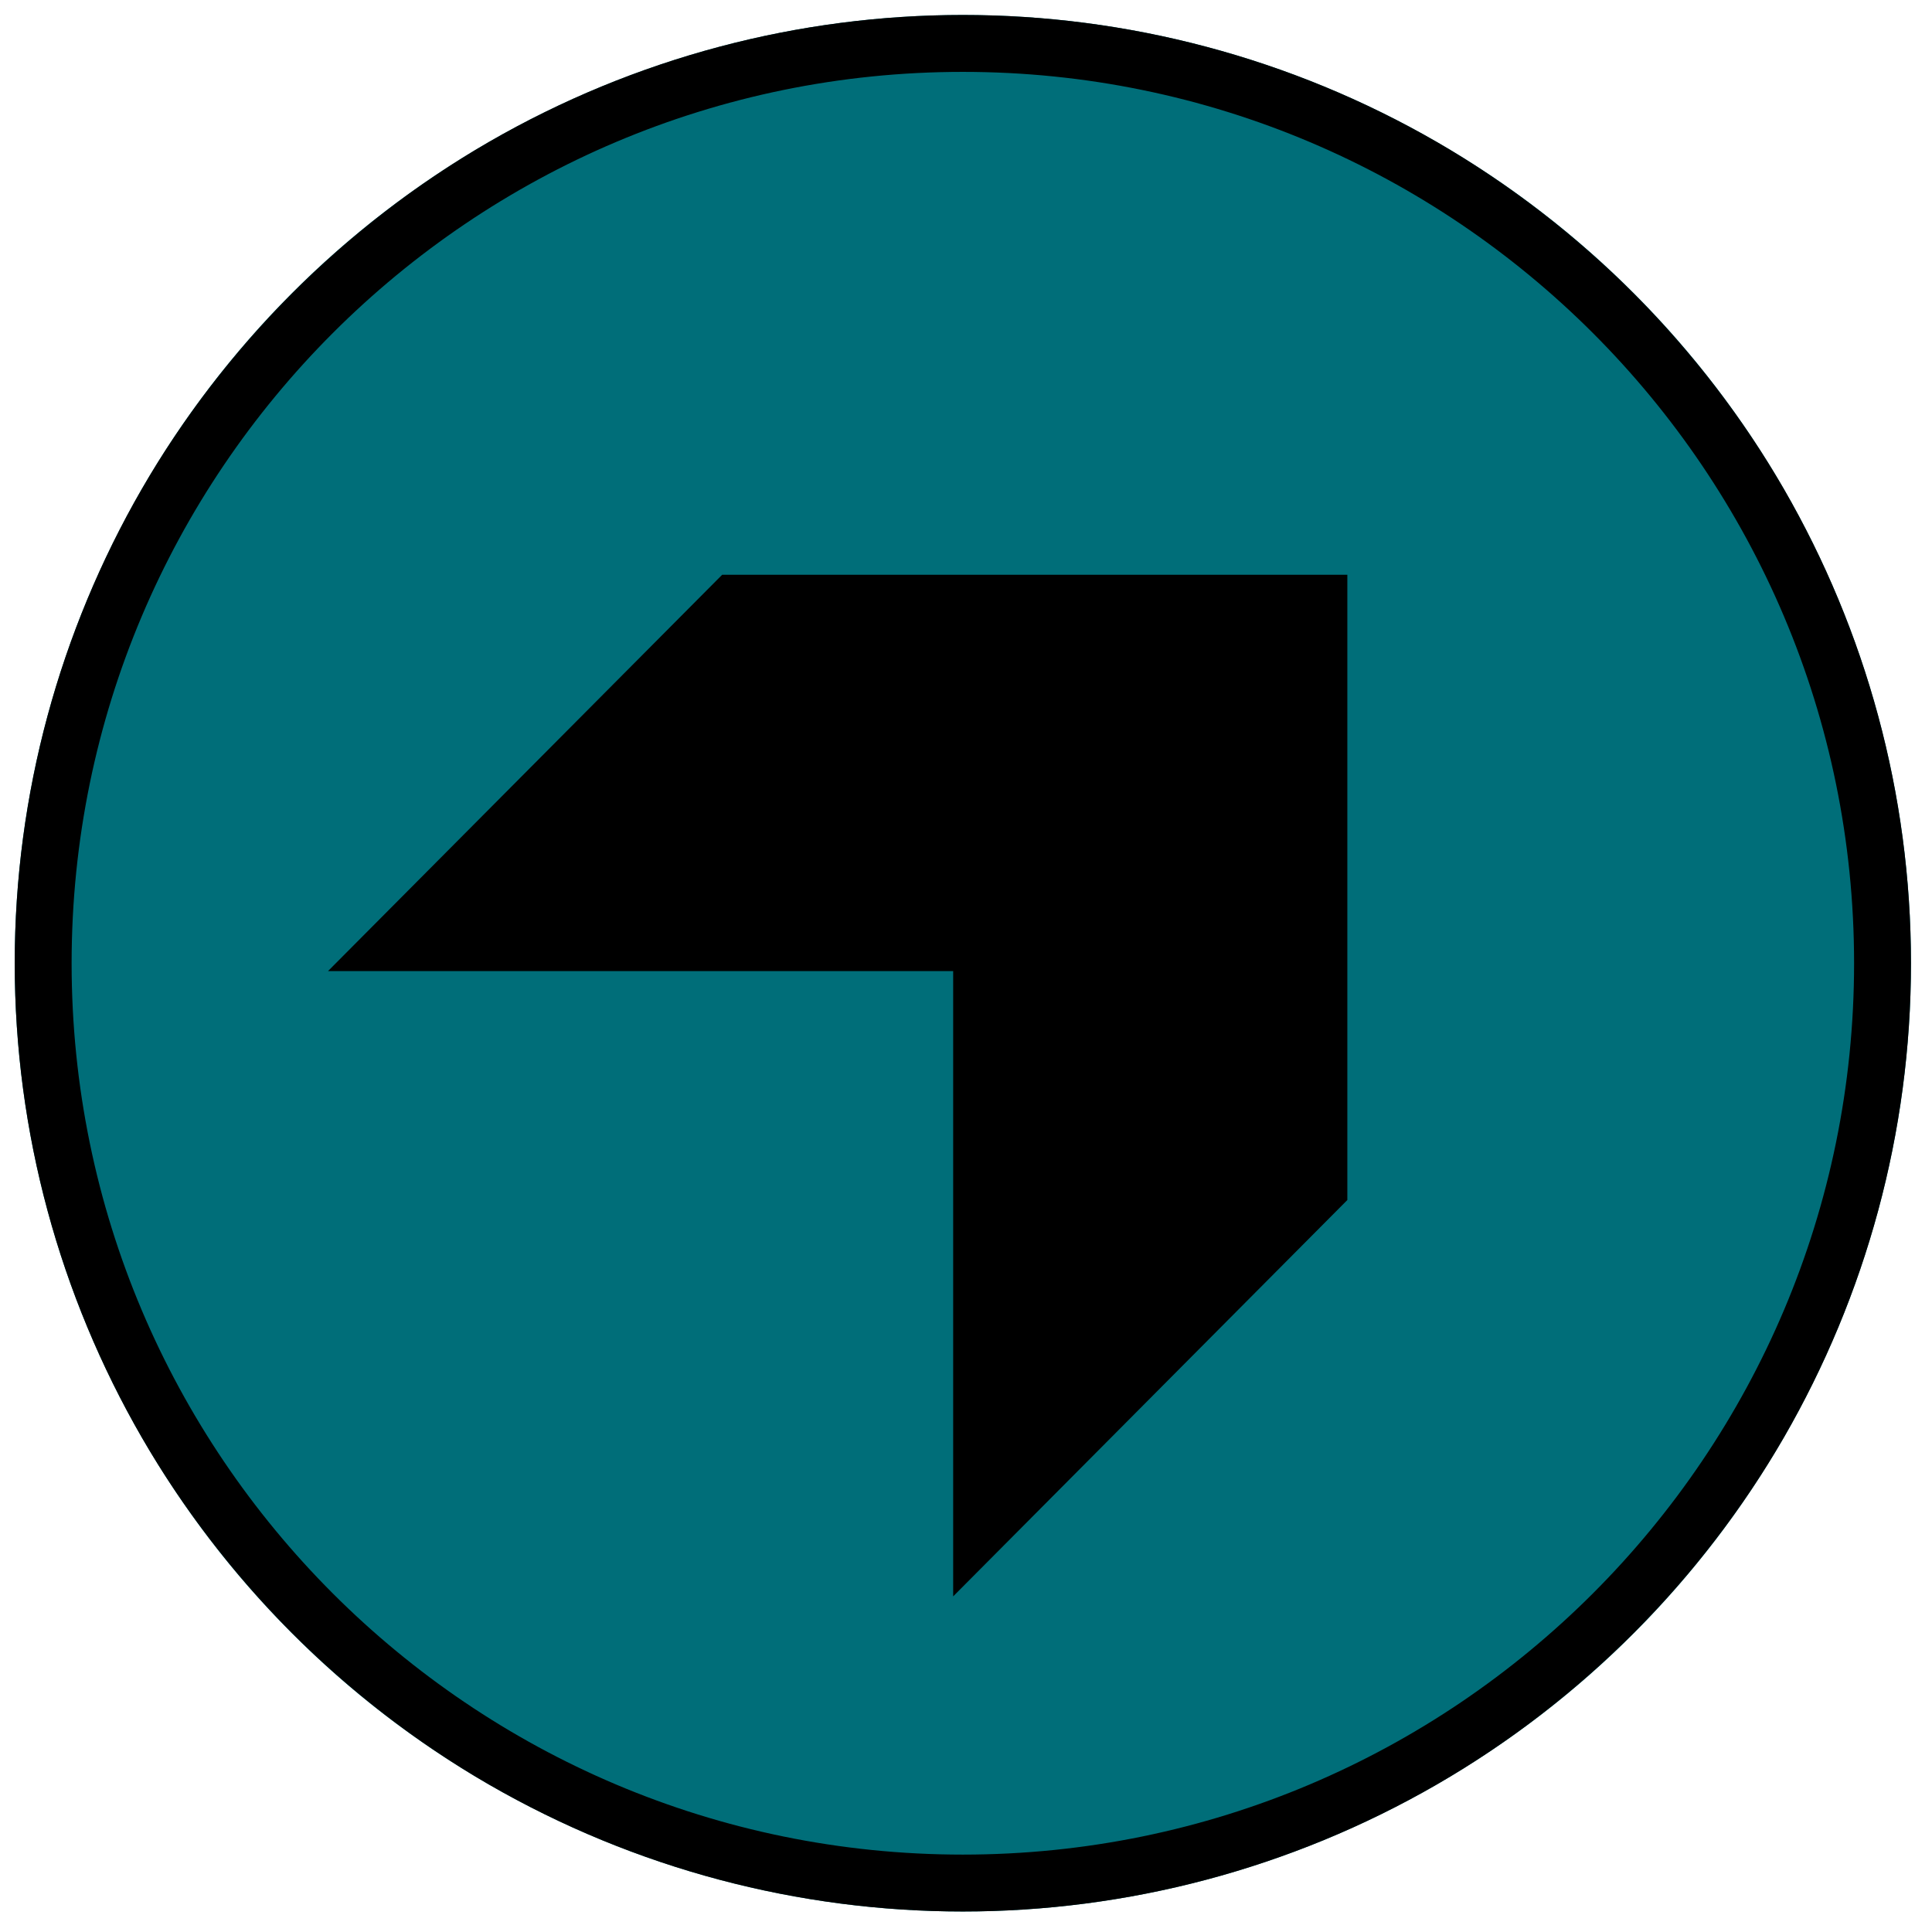
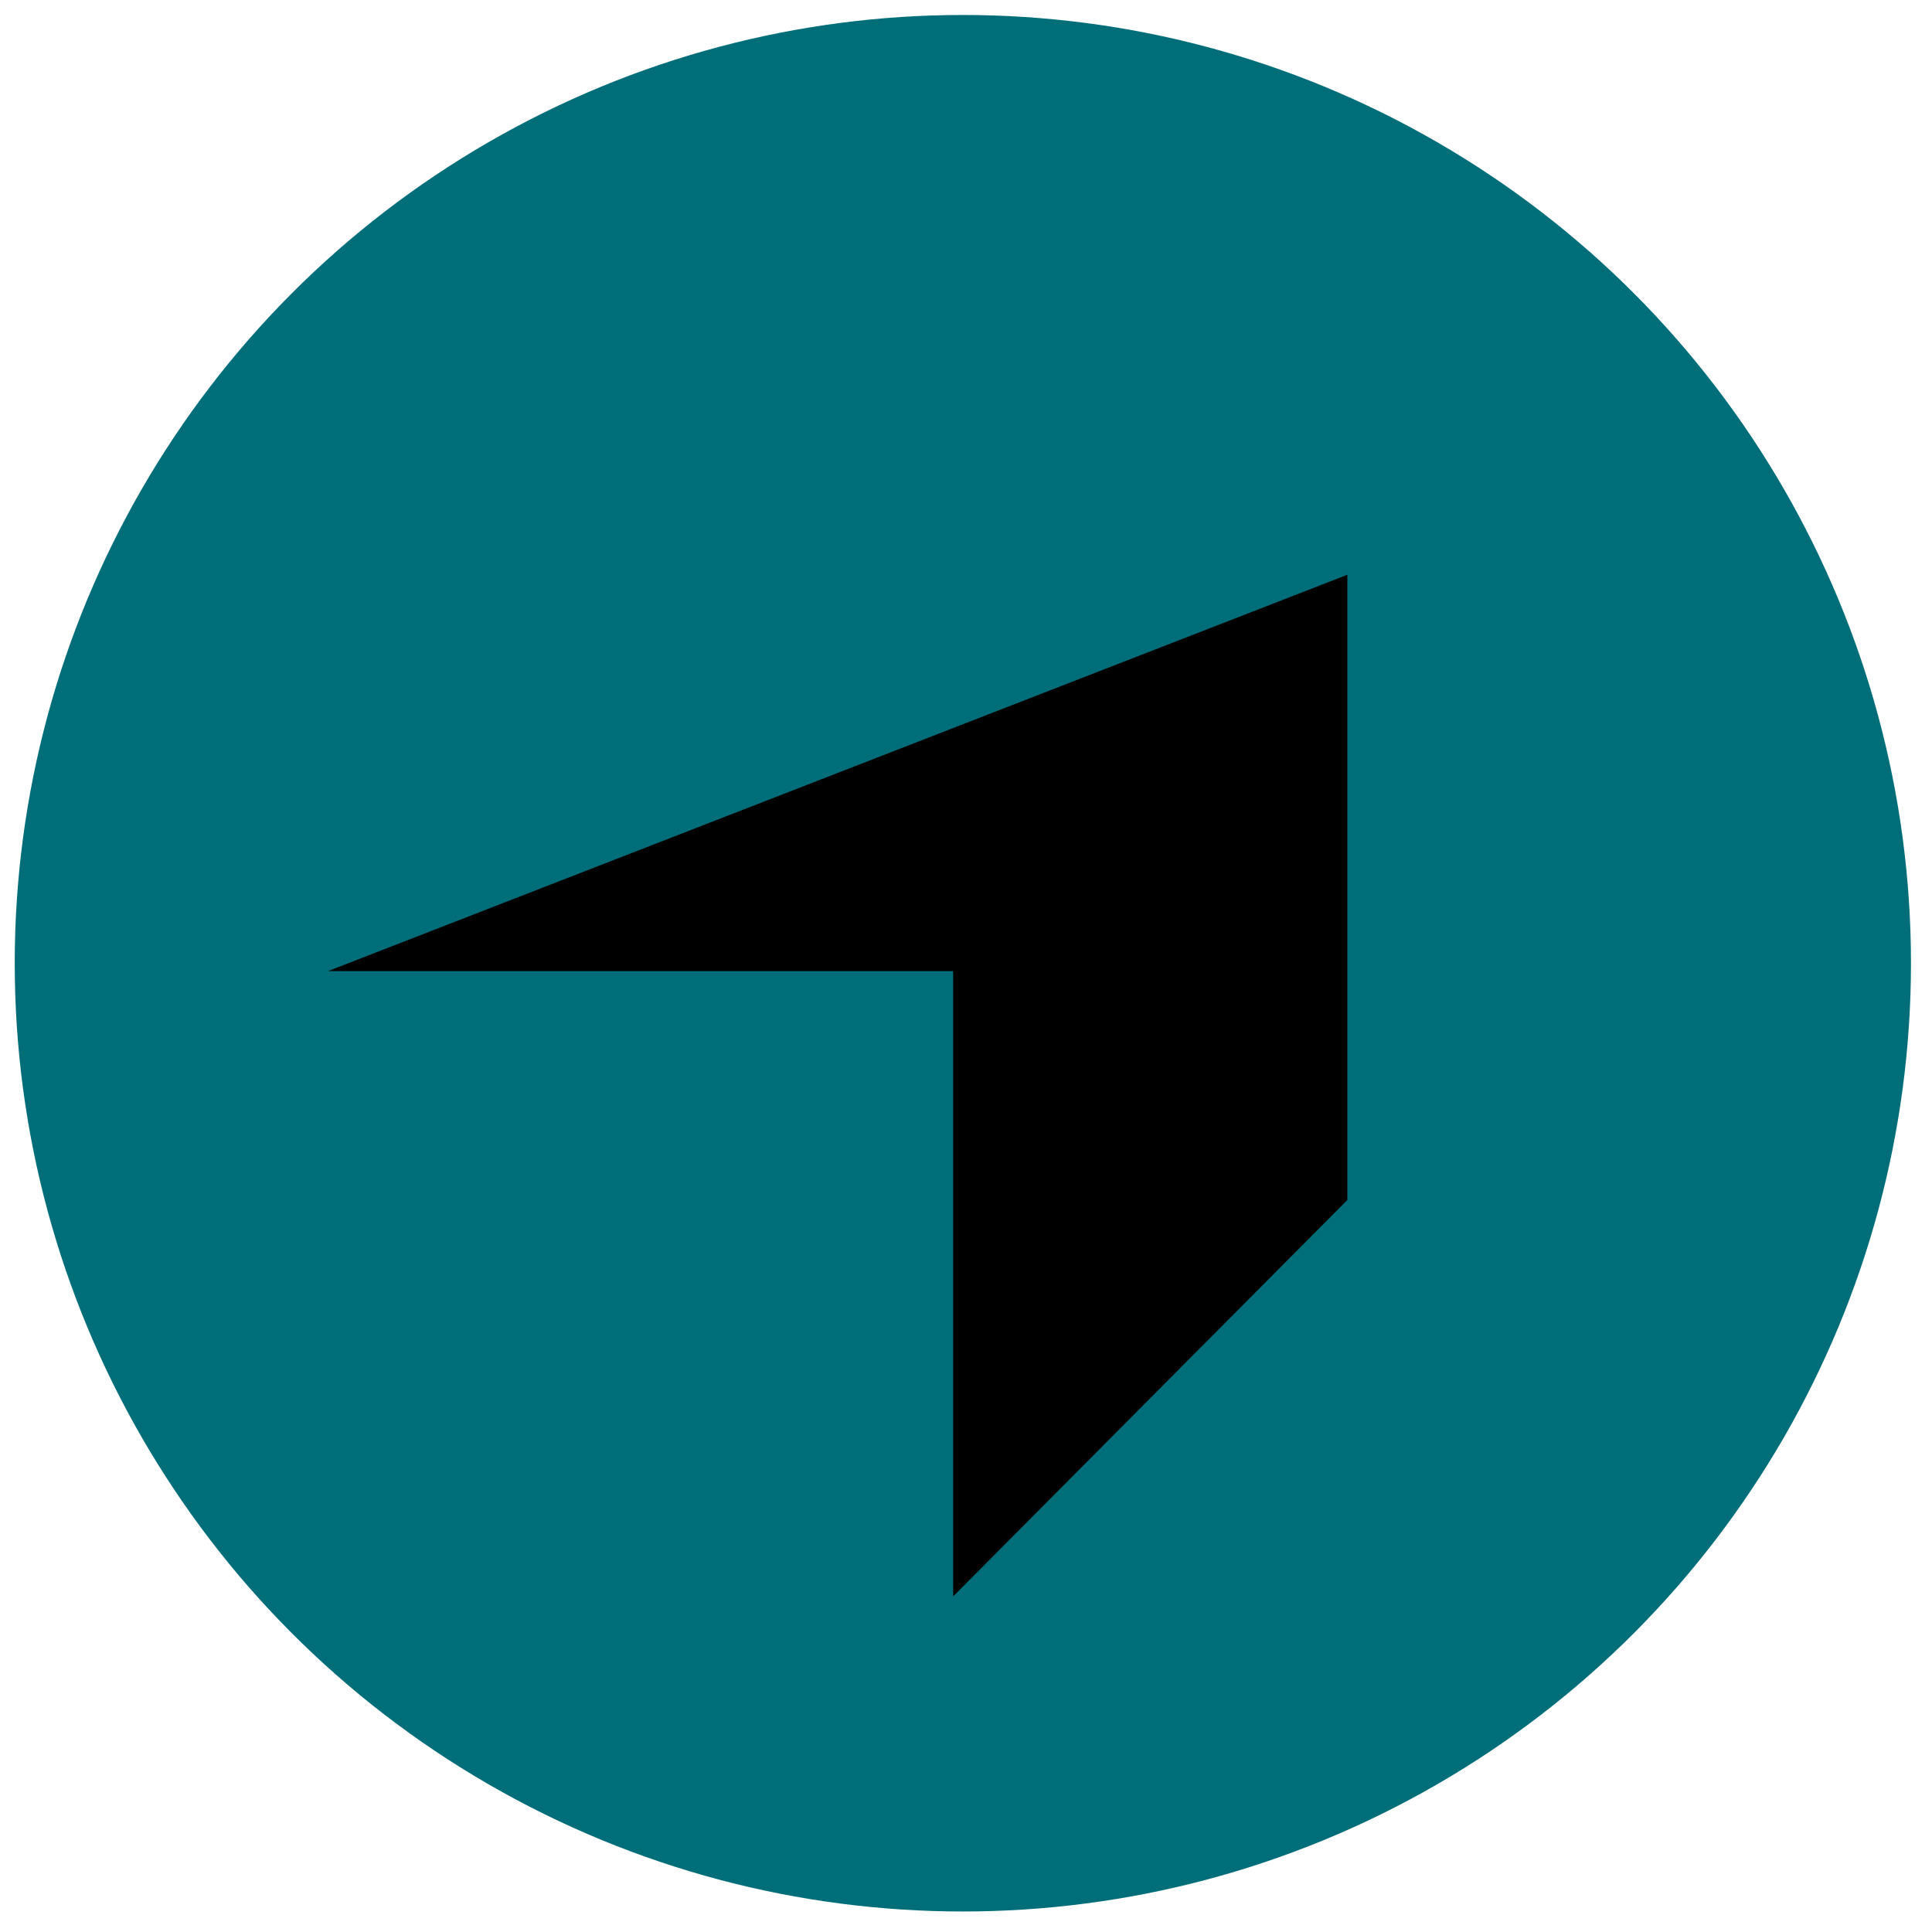
<svg xmlns="http://www.w3.org/2000/svg" width="100%" height="100%" viewBox="0 0 110 110" version="1.1" xml:space="preserve" style="fill-rule:evenodd;clip-rule:evenodd;stroke-linejoin:round;stroke-miterlimit:2;">
  <g id="Artboard1" transform="matrix(0.482,0,0,0.621,0,0)">
    <rect x="0" y="0" width="227.85" height="176.85" style="fill:none;" />
    <g transform="matrix(2.074,0,0,1.61,-246.829,-109.475)">
      <g transform="matrix(1,0,0,1,-3.15,0.85)">
        <circle cx="177" cy="122" r="54" style="fill:rgb(0,110,121);" />
        <clipPath id="_clip1">
-           <circle cx="177" cy="122" r="54" />
-         </clipPath>
+           </clipPath>
        <g clip-path="url(#_clip1)">
-           <path d="M177,68C206.803,68 231,92.197 231,122C231,151.803 206.803,176 177,176C147.197,176 123,151.803 123,122C123,92.197 147.197,68 177,68ZM177,71.24C205.015,71.24 227.76,93.985 227.76,122C227.76,150.015 205.015,172.76 177,172.76C148.985,172.76 126.24,150.015 126.24,122C126.24,93.985 148.985,71.24 177,71.24Z" />
-         </g>
+           </g>
      </g>
      <g transform="matrix(1.207,0,0,1.207,-165.989,42.791)">
-         <path d="M299.7,77.5L299.7,48L270.2,48L251.6,66.7L281.1,66.7L281.1,96.2" style="fill-rule:nonzero;" />
+         <path d="M299.7,77.5L299.7,48L251.6,66.7L281.1,66.7L281.1,96.2" style="fill-rule:nonzero;" />
      </g>
    </g>
  </g>
</svg>